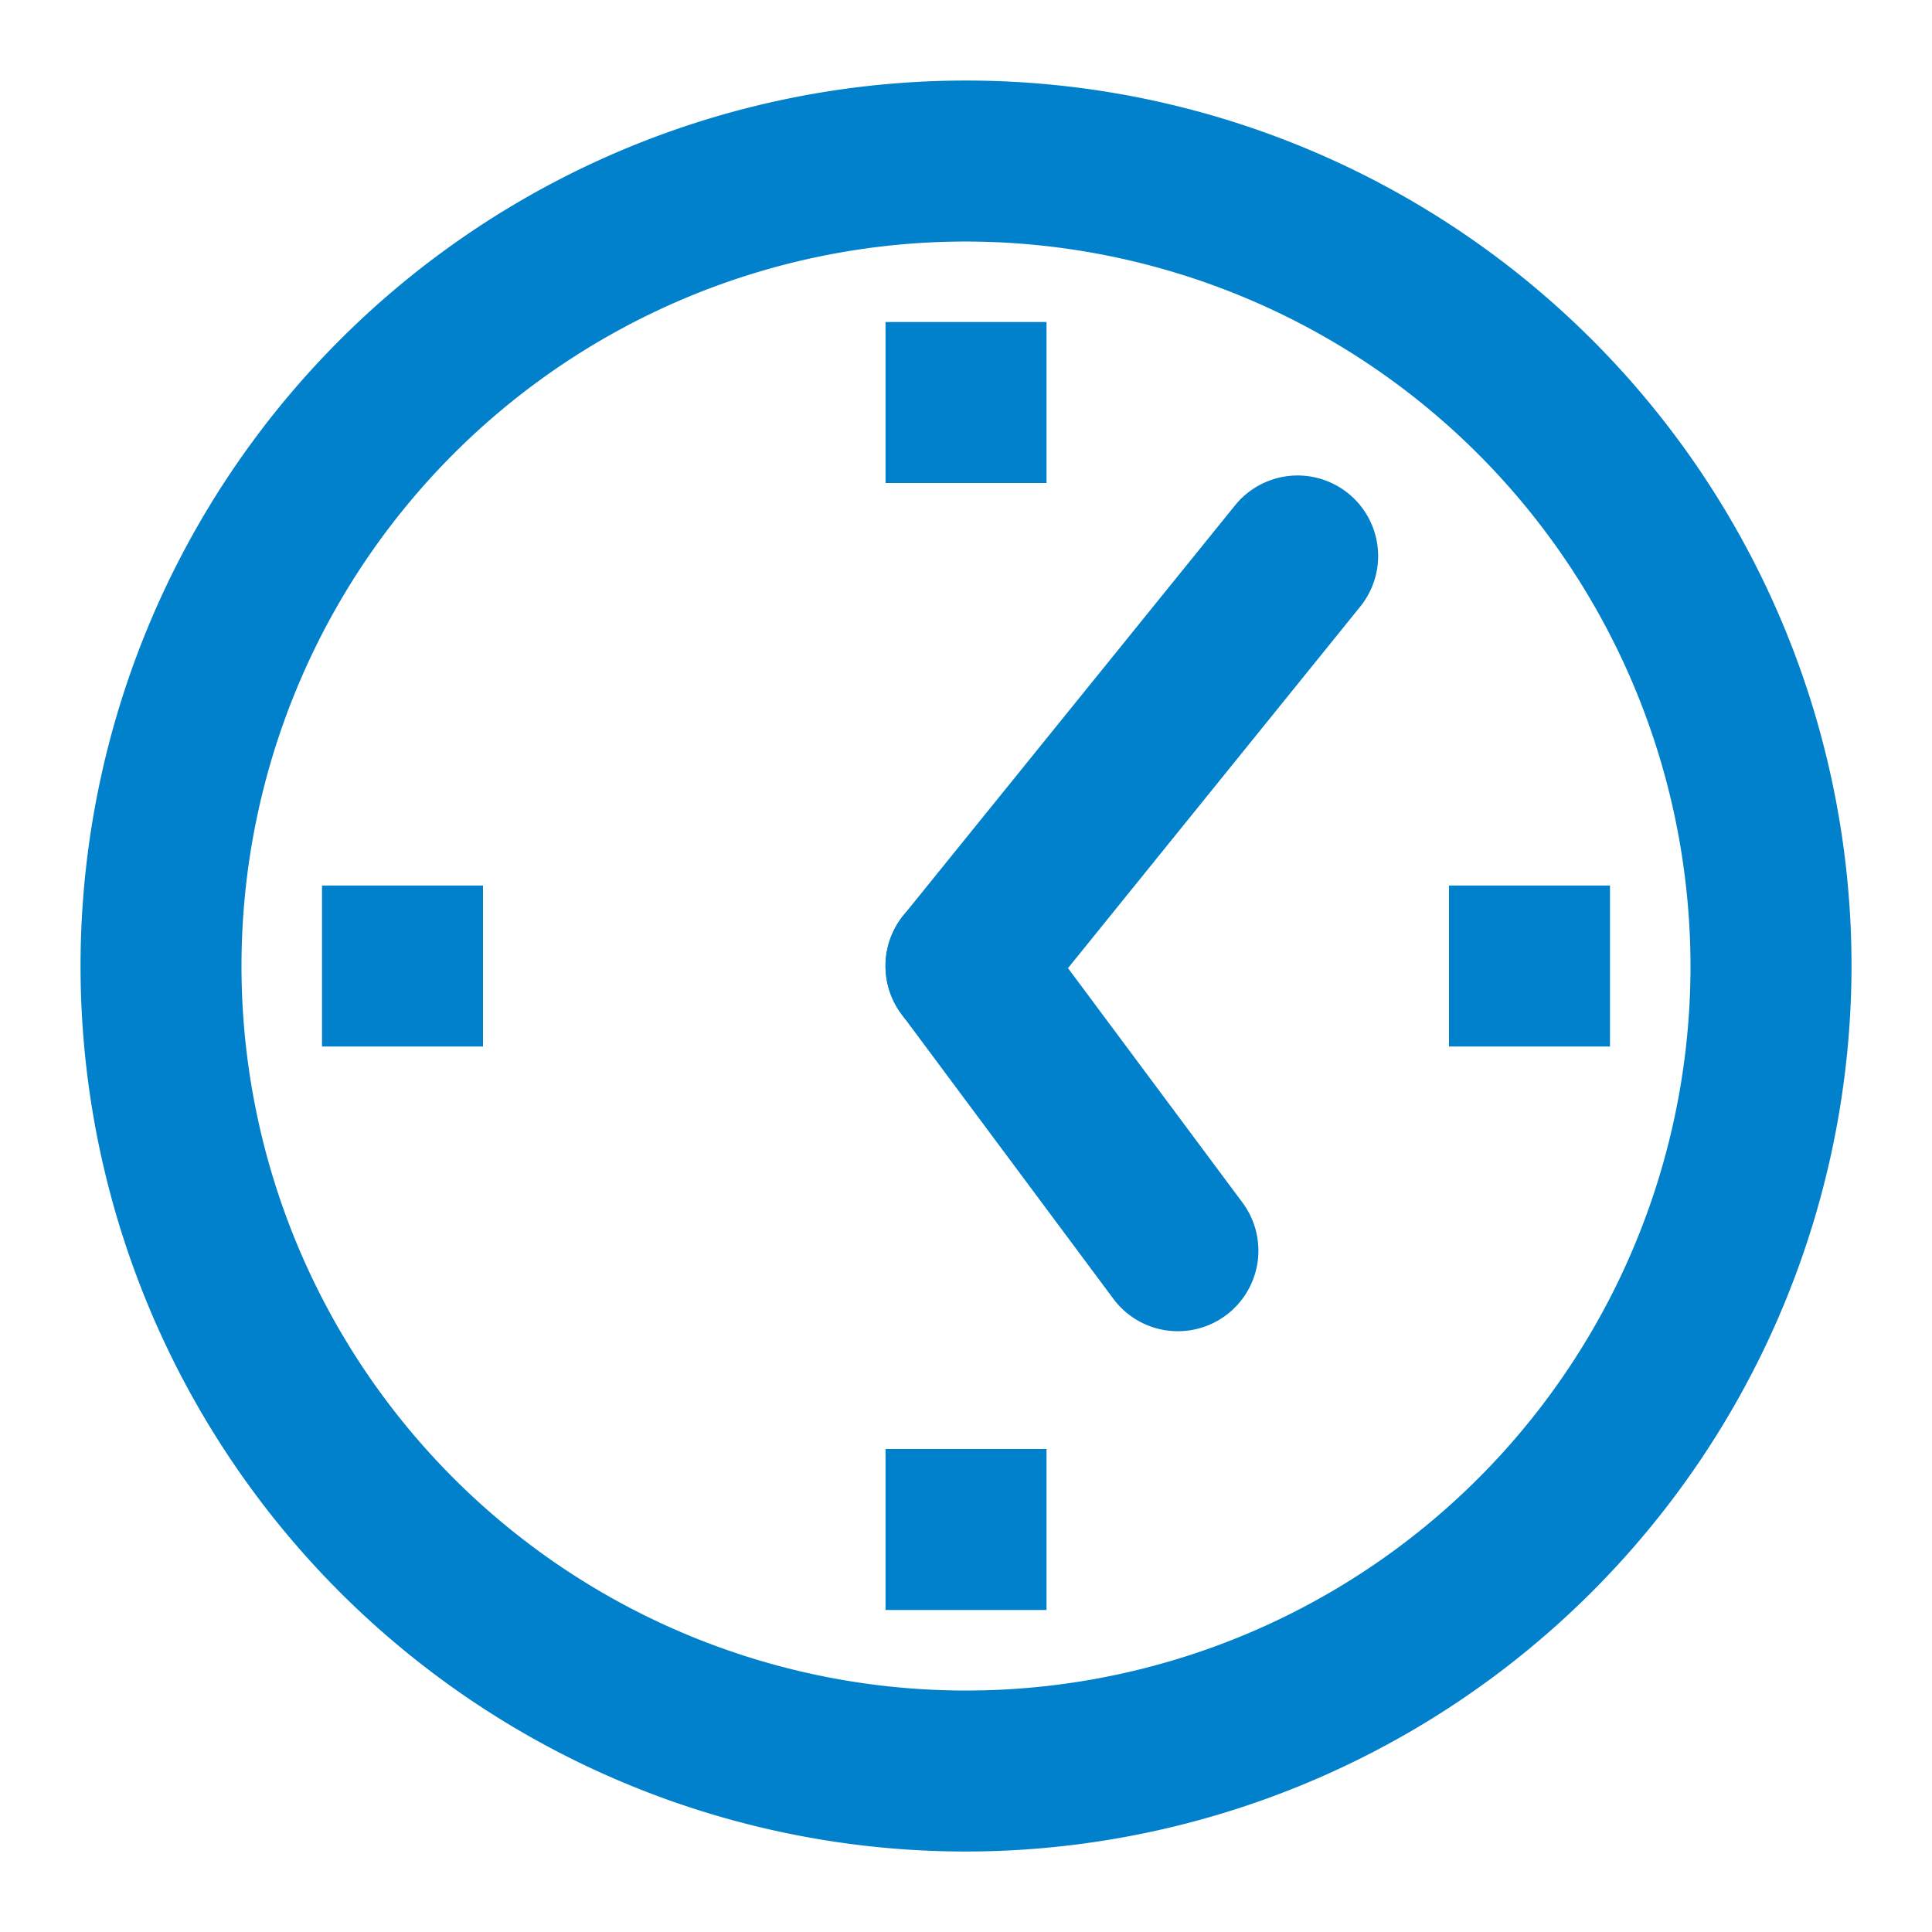
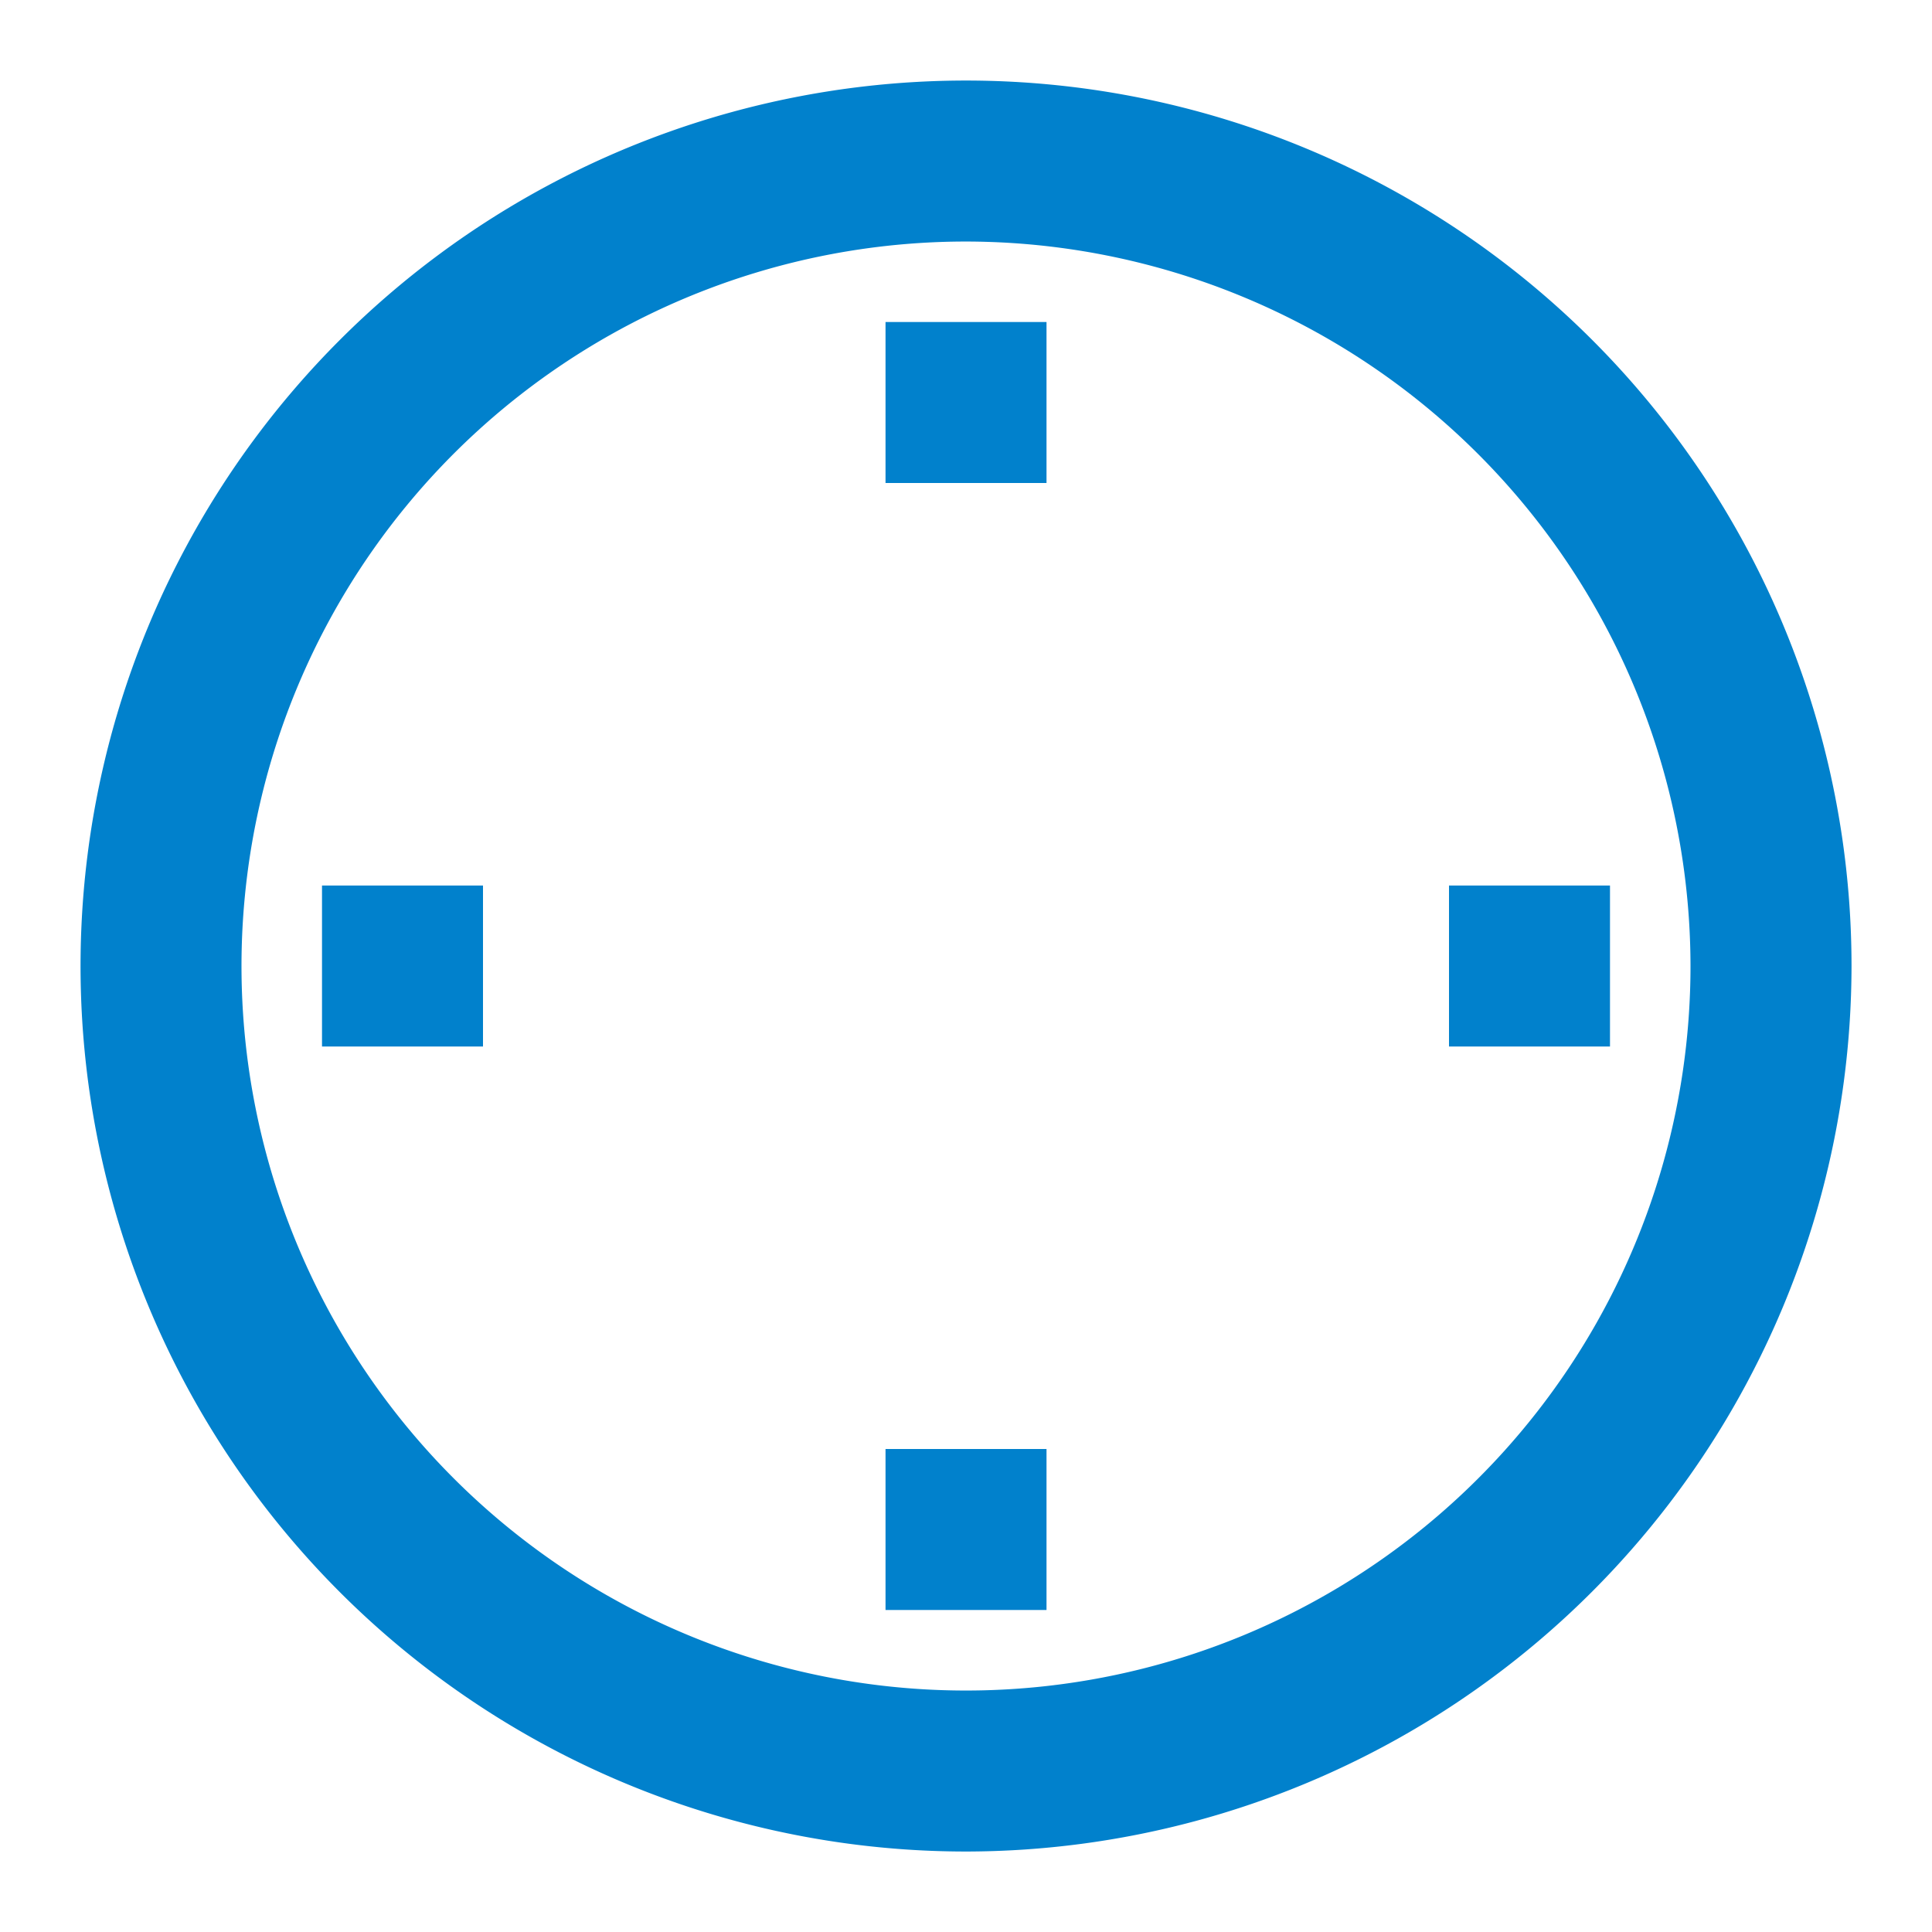
<svg xmlns="http://www.w3.org/2000/svg" width="58" height="58" viewBox="0 0 58 58">
  <defs>
    <clipPath id="clip-path">
      <rect id="長方形_7691" data-name="長方形 7691" width="53.167" height="53.167" fill="#0181cc" />
    </clipPath>
  </defs>
  <g id="グループ_3005" data-name="グループ 3005" transform="translate(-1396 -658)">
    <rect id="長方形_7679" data-name="長方形 7679" width="58" height="58" transform="translate(1396 658)" fill="none" />
    <g id="グループ_2995" data-name="グループ 2995" transform="translate(1398.417 660.417)">
      <g id="グループ_2994" data-name="グループ 2994" clip-path="url(#clip-path)">
        <path id="パス_780" data-name="パス 780" d="M26.583,53.167A26.583,26.583,0,1,1,53.167,26.583,26.613,26.613,0,0,1,26.583,53.167m0-48.333a21.75,21.75,0,1,0,21.75,21.75,21.775,21.775,0,0,0-21.75-21.75" fill="#0181cc" />
-         <path id="パス_781" data-name="パス 781" d="M22.415,26.959a2.417,2.417,0,0,1-1.878-3.937l9.974-12.331a2.417,2.417,0,0,1,3.758,3.04L24.3,26.063a2.413,2.413,0,0,1-1.88.9" transform="translate(4.167 2.041)" fill="#0181cc" />
-         <path id="パス_782" data-name="パス 782" d="M28.78,33.38a2.41,2.41,0,0,1-1.941-.974l-6.361-8.547a2.417,2.417,0,1,1,3.878-2.887l6.361,8.548A2.418,2.418,0,0,1,28.78,33.38" transform="translate(4.167 4.167)" fill="#0181cc" />
        <rect id="長方形_7687" data-name="長方形 7687" width="4.833" height="4.833" transform="translate(24.167 7.25)" fill="#0181cc" />
        <rect id="長方形_7688" data-name="長方形 7688" width="4.833" height="4.833" transform="translate(24.167 41.083)" fill="#0181cc" />
        <rect id="長方形_7689" data-name="長方形 7689" width="4.833" height="4.833" transform="translate(7.25 24.167)" fill="#0181cc" />
        <rect id="長方形_7690" data-name="長方形 7690" width="4.833" height="4.833" transform="translate(41.083 24.167)" fill="#0181cc" />
      </g>
    </g>
  </g>
</svg>